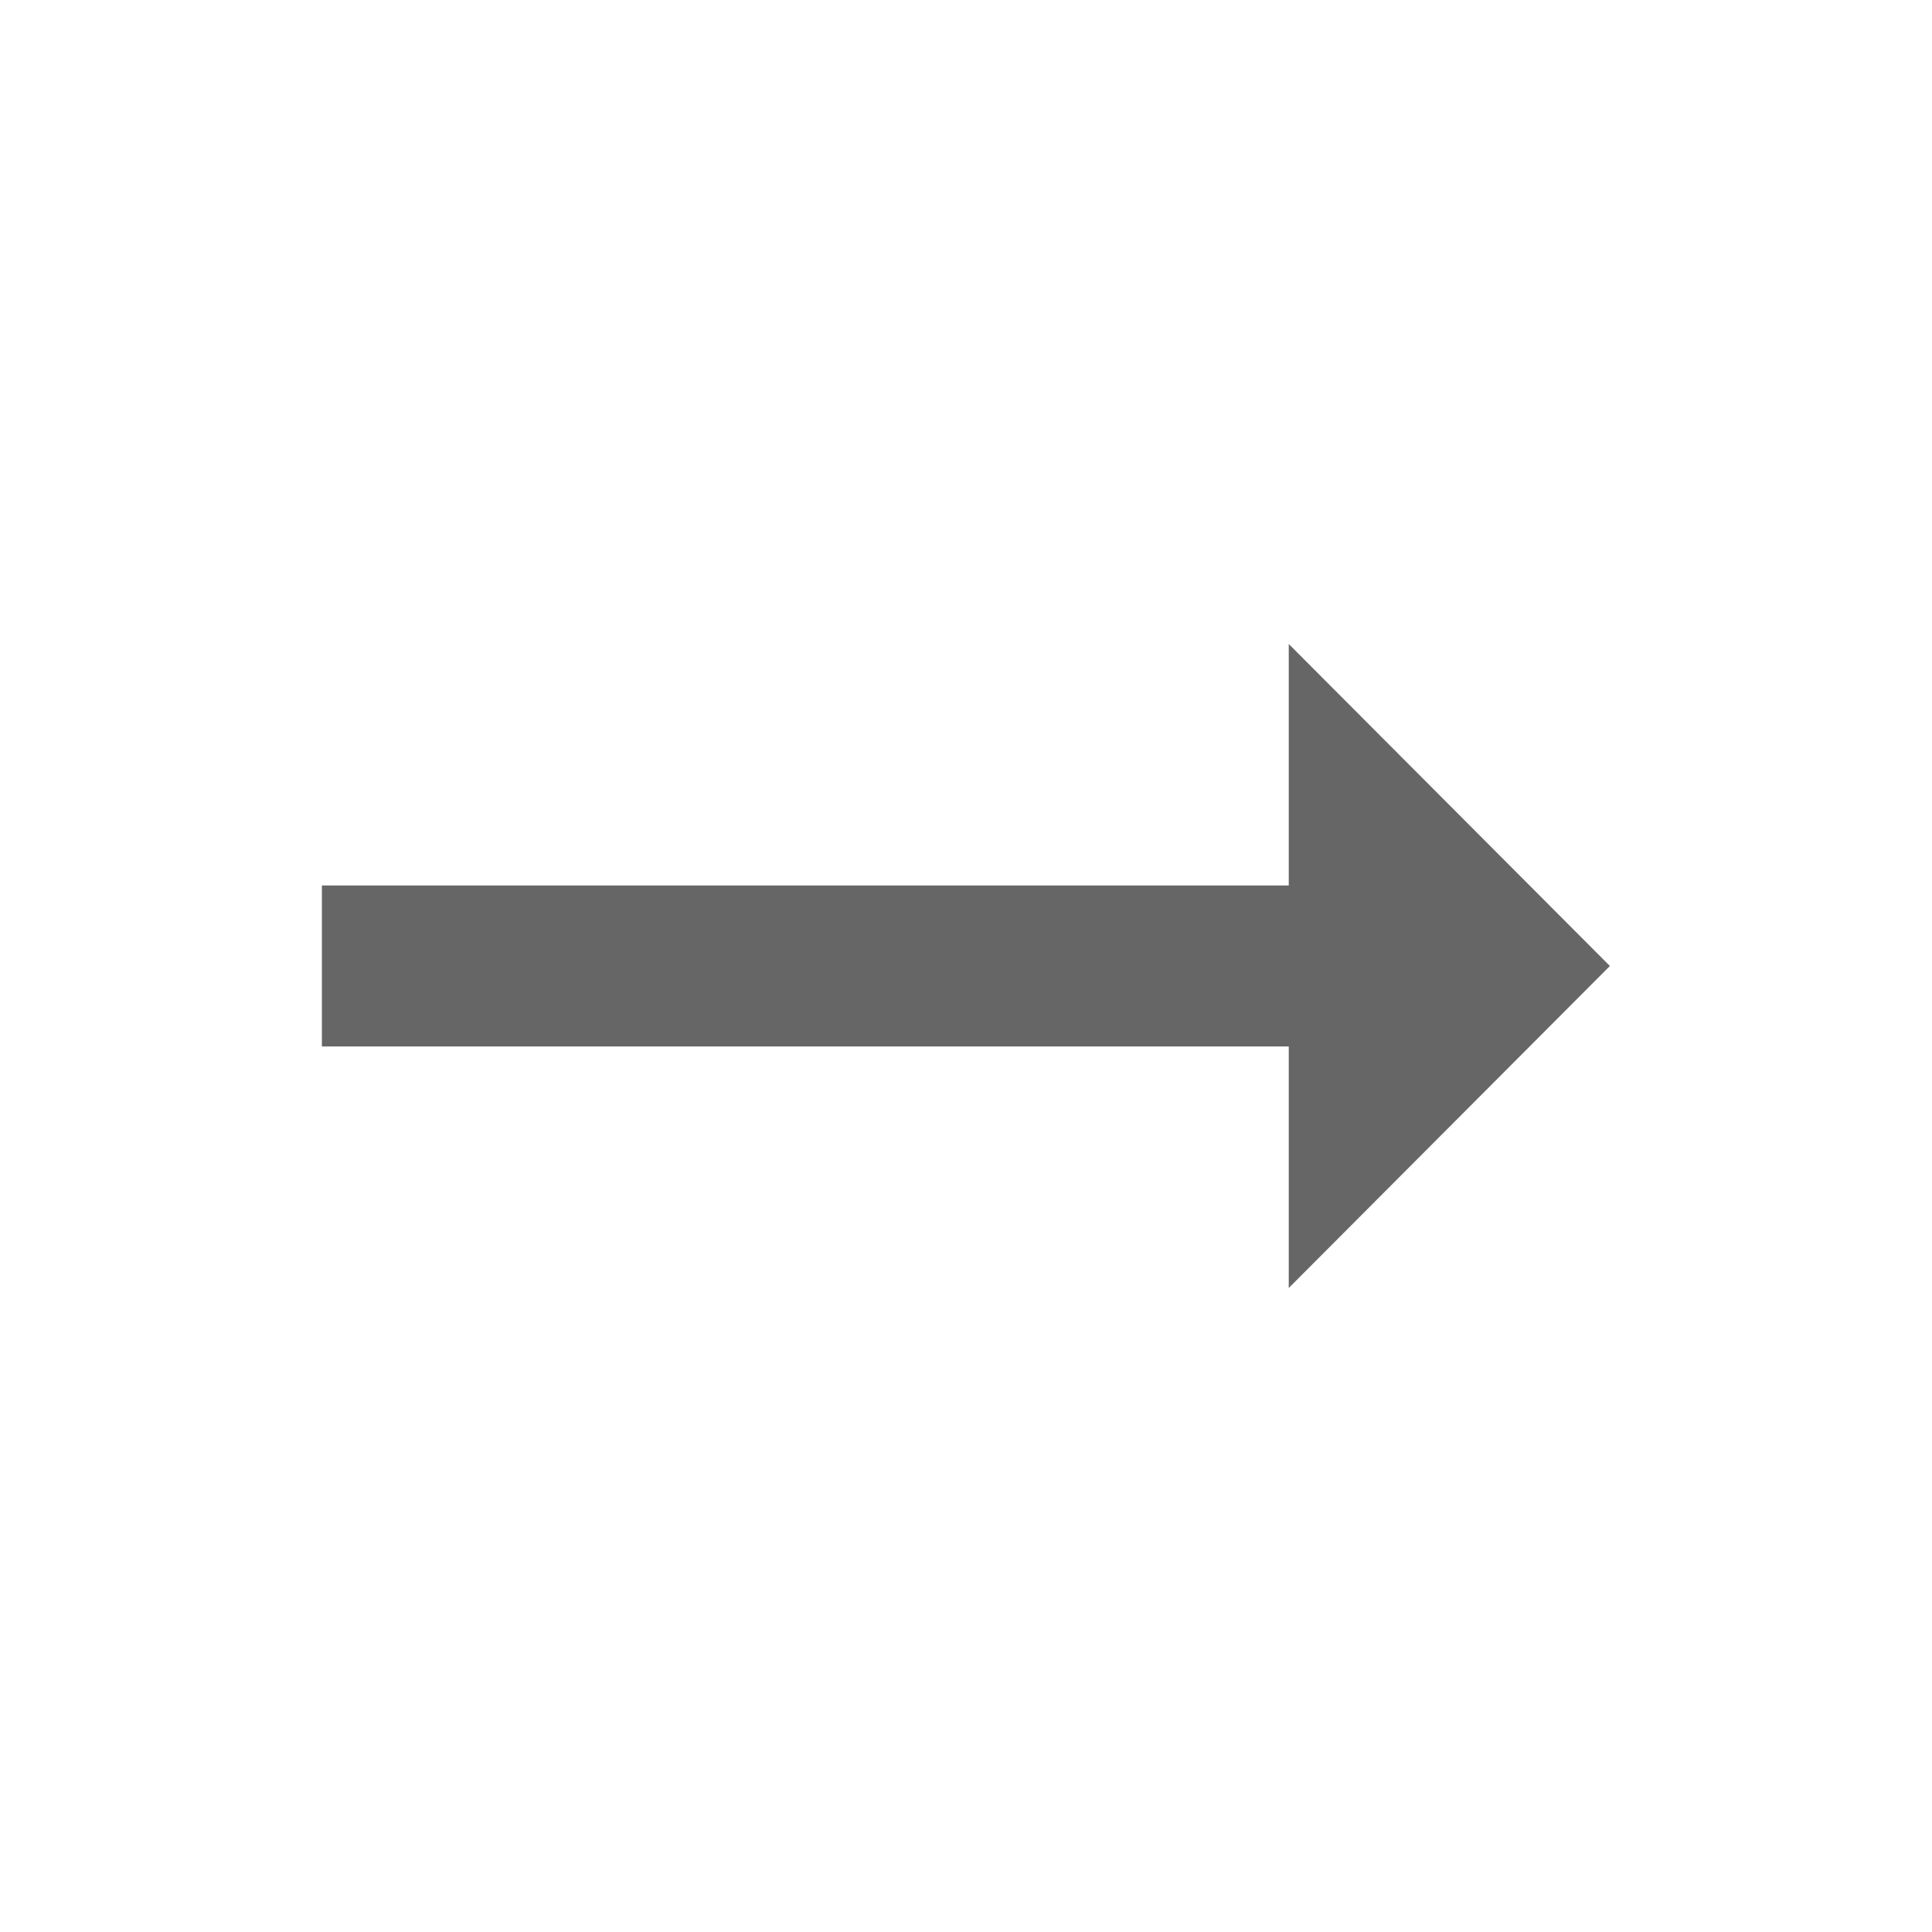
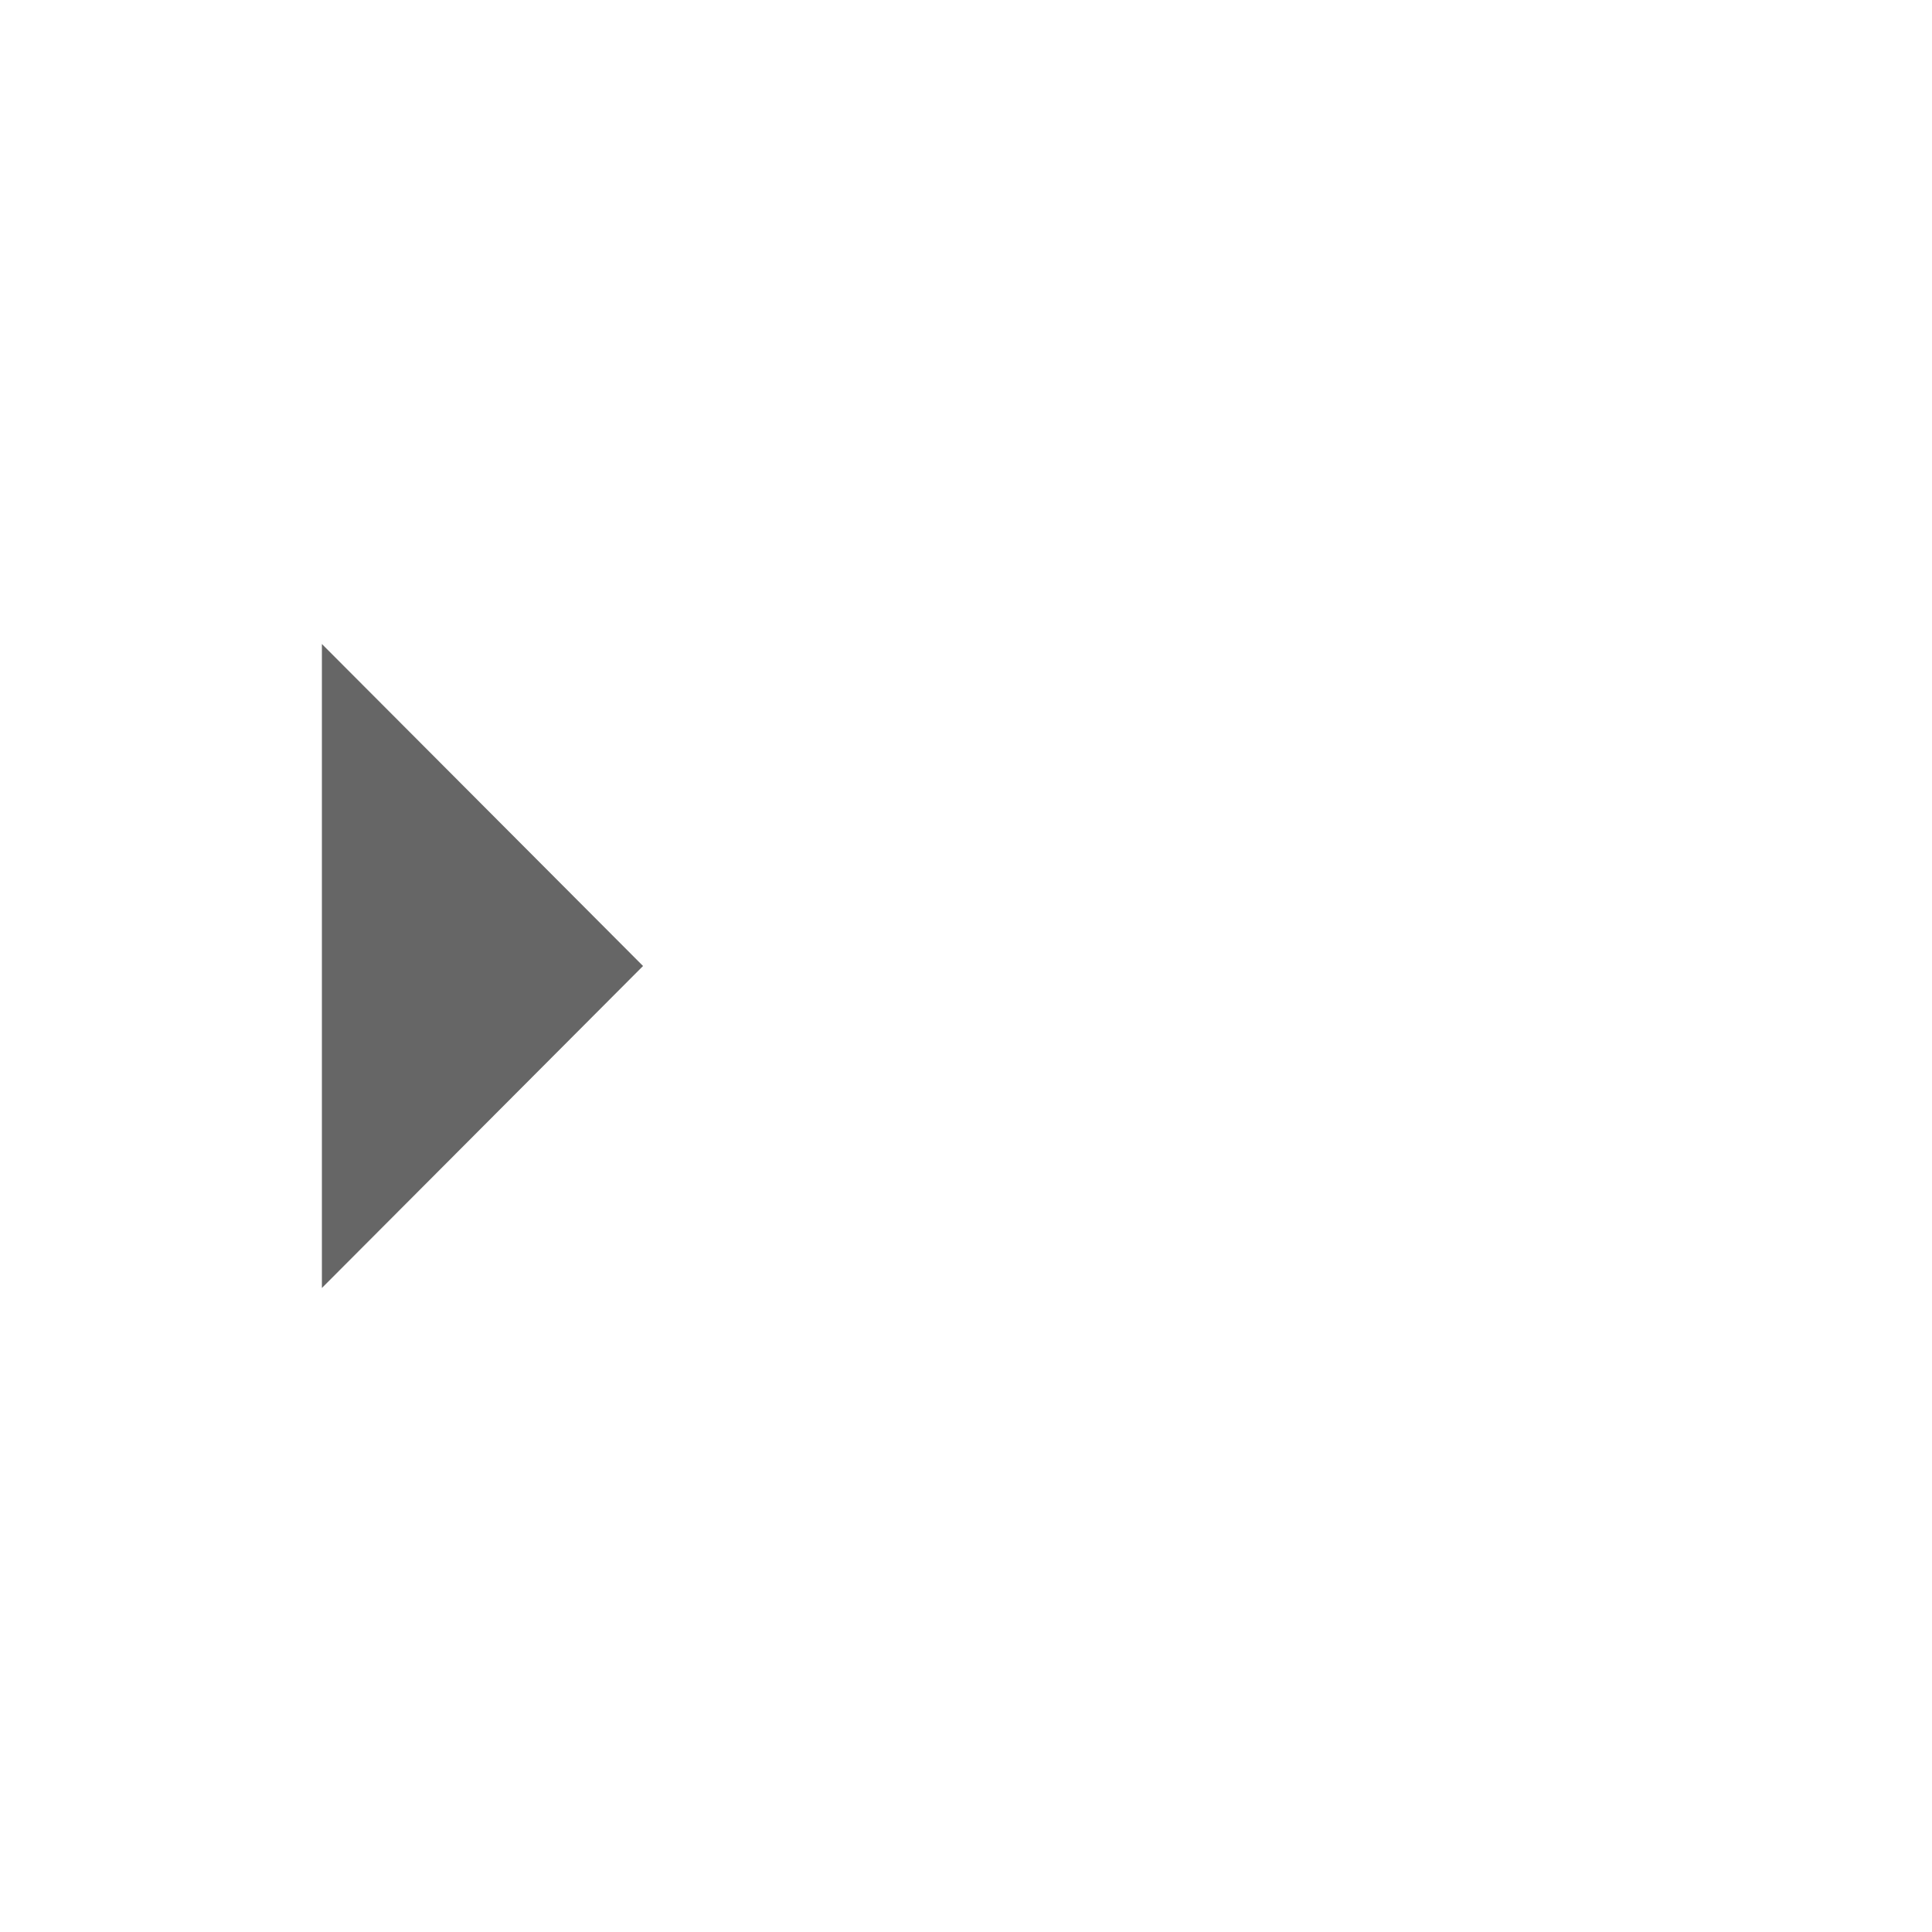
<svg xmlns="http://www.w3.org/2000/svg" version="1.1" width="18" height="18" viewBox="0 0 18 18">
  <title>arrow-right-alt-outlined</title>
-   <path opacity="0.6" fill="#000" d="M12.007 8.25h-9.008v1.5h9.008v2.25l2.992-3-2.992-3v2.25z" />
+   <path opacity="0.6" fill="#000" d="M12.007 8.25h-9.008v1.5v2.25l2.992-3-2.992-3v2.25z" />
</svg>